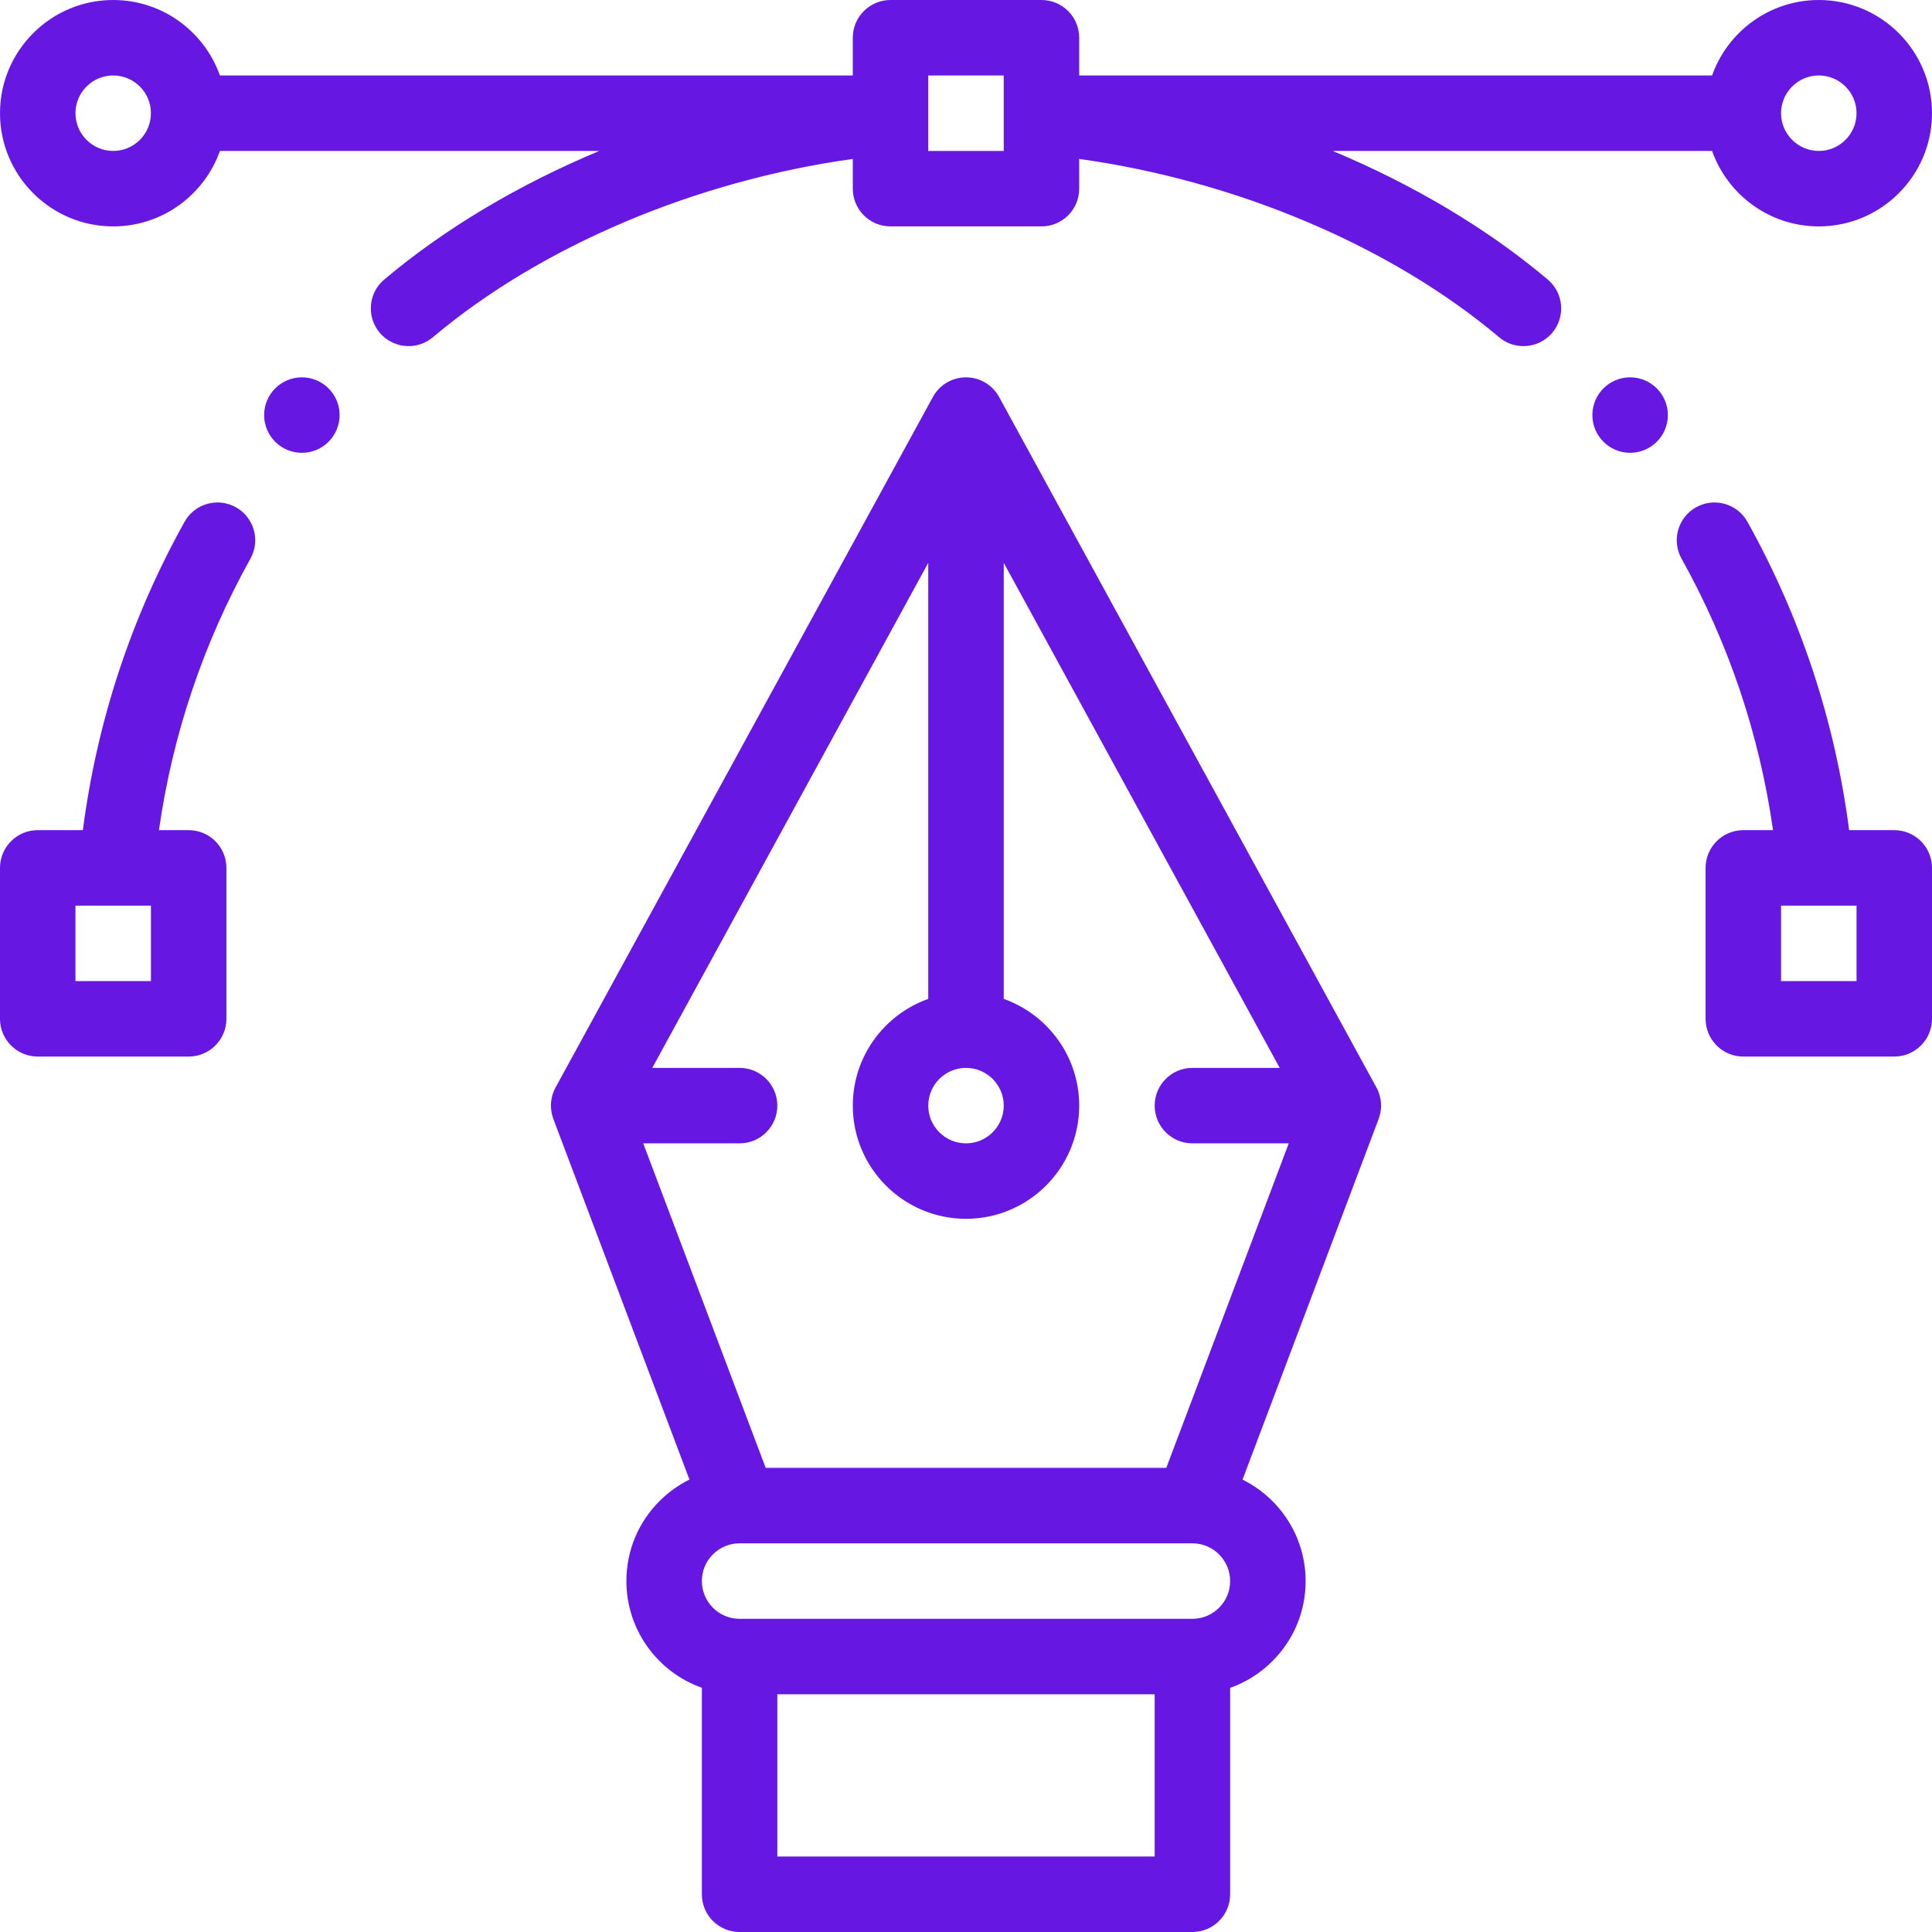
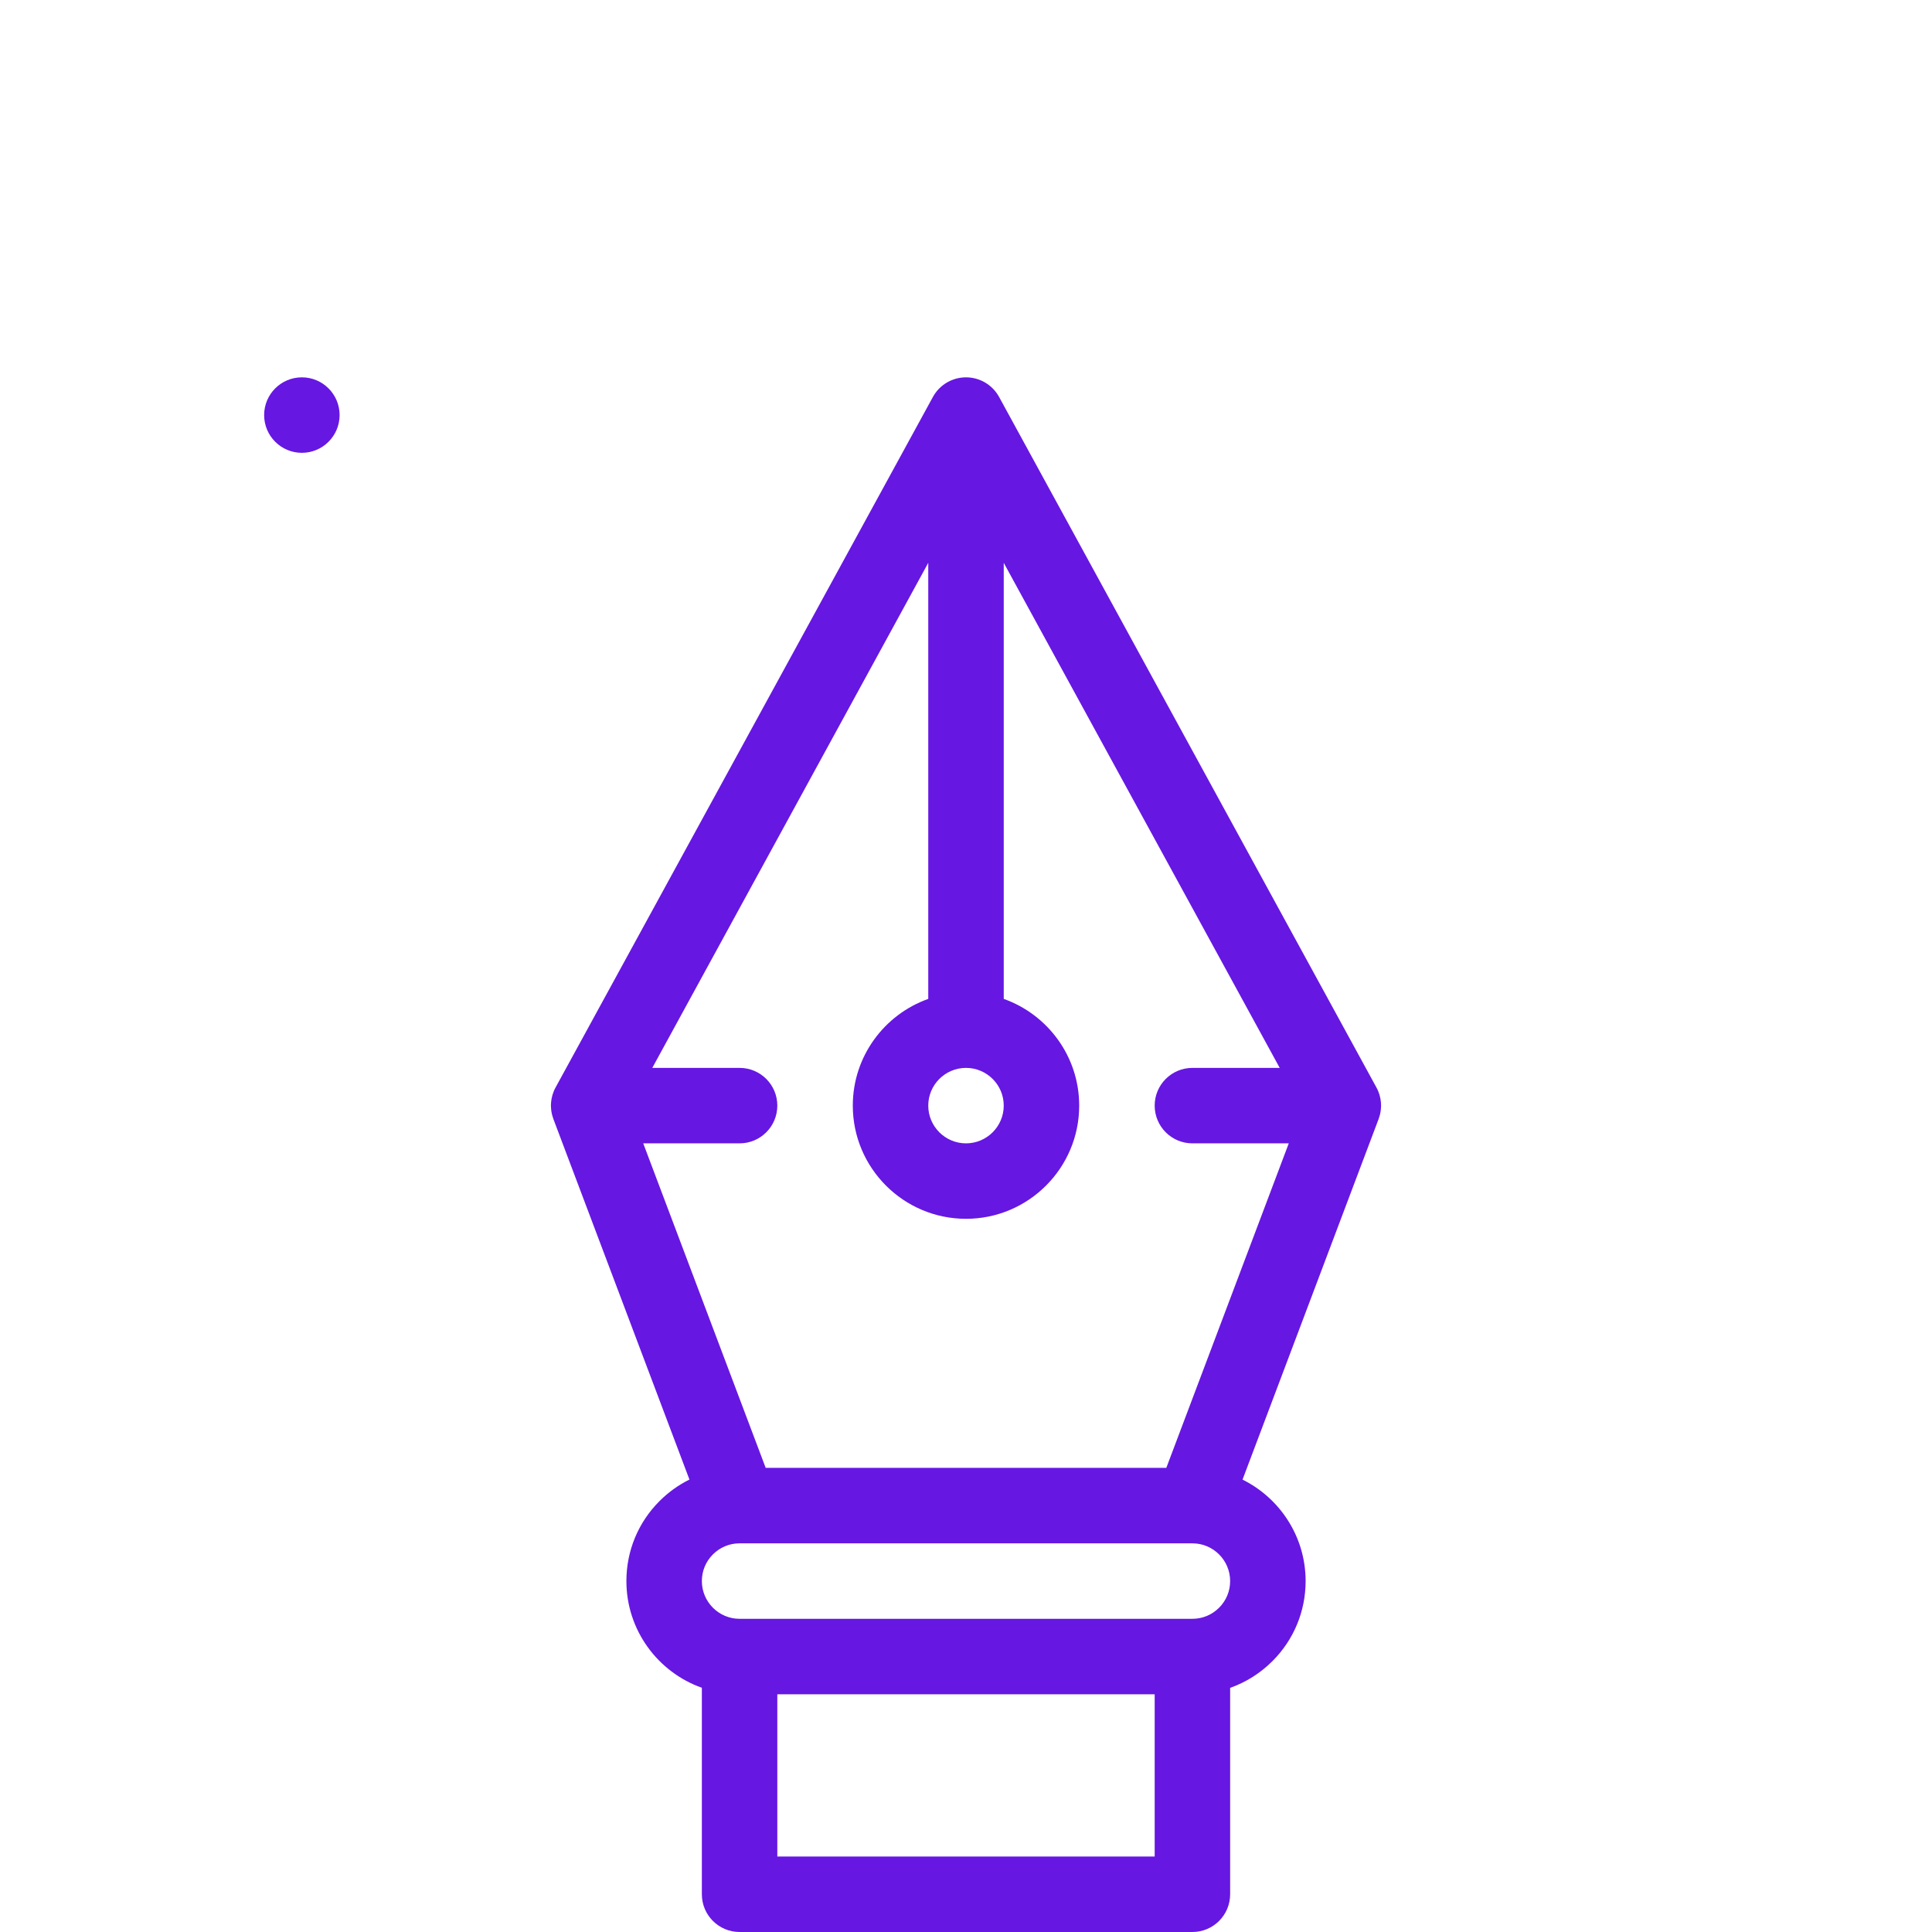
<svg xmlns="http://www.w3.org/2000/svg" width="103" height="103" viewBox="0 0 103 103" fill="none">
  <g clip-path="url(#clip0)">
-     <path d="M86.906 20.117C85.796 20.117 84.894 21.018 84.894 22.129C84.894 23.239 85.796 24.141 86.906 24.141C88.017 24.141 88.918 23.239 88.918 22.129C88.918 21.018 88.017 20.117 86.906 20.117Z" fill="#6617E2" />
    <path d="M16.094 20.117C14.983 20.117 14.082 21.018 14.082 22.129C14.082 23.239 14.983 24.141 16.094 24.141C17.204 24.141 18.105 23.239 18.105 22.129C18.105 21.018 17.204 20.117 16.094 20.117Z" fill="#6617E2" />
-     <path d="M100.988 44.258H98.582C97.83 38.463 96.013 32.941 93.162 27.821C92.621 26.851 91.397 26.502 90.426 27.042C89.455 27.583 89.106 28.808 89.647 29.779C92.163 34.297 93.8 39.159 94.525 44.258H92.942C91.83 44.258 90.93 45.158 90.93 46.27V54.316C90.93 55.428 91.83 56.328 92.942 56.328H100.988C102.099 56.328 103 55.428 103 54.316V46.27C103 45.158 102.099 44.258 100.988 44.258ZM98.977 52.305H94.953V48.281H96.779C96.78 48.281 96.781 48.281 96.781 48.281C96.782 48.281 96.783 48.281 96.784 48.281H98.977V52.305Z" fill="#6617E2" />
    <path d="M73.625 58.867C73.624 58.836 73.623 58.805 73.621 58.774C73.617 58.731 73.611 58.689 73.605 58.647C73.601 58.621 73.598 58.596 73.593 58.57C73.584 58.52 73.572 58.472 73.559 58.424C73.554 58.406 73.55 58.388 73.545 58.369C73.527 58.309 73.506 58.25 73.483 58.193C73.48 58.186 73.478 58.18 73.476 58.173C73.448 58.106 73.417 58.041 73.382 57.978L53.265 21.164C52.913 20.519 52.236 20.117 51.5 20.117C50.764 20.117 50.087 20.519 49.735 21.164L29.618 57.978C29.583 58.041 29.552 58.106 29.524 58.174C29.522 58.18 29.52 58.186 29.517 58.193C29.494 58.251 29.473 58.309 29.455 58.37C29.45 58.388 29.446 58.406 29.441 58.424C29.428 58.472 29.416 58.52 29.407 58.57C29.402 58.596 29.399 58.621 29.395 58.647C29.389 58.689 29.383 58.731 29.38 58.774C29.377 58.805 29.376 58.836 29.375 58.867C29.374 58.893 29.371 58.918 29.371 58.943C29.371 58.957 29.373 58.969 29.373 58.983C29.374 59.014 29.376 59.046 29.378 59.077C29.381 59.117 29.384 59.157 29.389 59.196C29.392 59.224 29.397 59.252 29.401 59.279C29.409 59.323 29.417 59.366 29.427 59.408C29.433 59.432 29.439 59.456 29.446 59.48C29.459 59.526 29.473 59.571 29.489 59.615C29.493 59.628 29.496 59.641 29.501 59.654L36.756 78.879C36.174 79.168 35.636 79.551 35.163 80.024C34.022 81.164 33.395 82.68 33.395 84.291C33.395 86.913 35.077 89.15 37.418 89.98V100.988C37.418 102.099 38.319 103 39.43 103H63.57C64.681 103 65.582 102.099 65.582 100.988V89.984C66.421 89.688 67.19 89.206 67.838 88.558C68.978 87.418 69.606 85.902 69.606 84.291C69.606 81.923 68.234 79.87 66.243 78.882L73.499 59.654C73.504 59.641 73.507 59.628 73.511 59.615C73.527 59.571 73.542 59.526 73.554 59.48C73.561 59.456 73.567 59.432 73.573 59.408C73.583 59.366 73.591 59.323 73.599 59.279C73.603 59.252 73.608 59.224 73.611 59.196C73.616 59.157 73.62 59.117 73.622 59.077C73.624 59.046 73.626 59.014 73.627 58.983C73.627 58.969 73.629 58.957 73.629 58.943C73.629 58.918 73.626 58.893 73.625 58.867ZM51.5 56.932C52.609 56.932 53.512 57.834 53.512 58.943C53.512 60.053 52.609 60.955 51.5 60.955C50.391 60.955 49.488 60.053 49.488 58.943C49.488 57.834 50.391 56.932 51.5 56.932ZM61.559 98.977H41.441V90.326H61.559V98.977ZM64.992 85.713C64.612 86.093 64.107 86.303 63.57 86.303H39.43C38.32 86.303 37.418 85.4 37.418 84.291C37.418 83.754 37.627 83.249 38.008 82.869C38.388 82.489 38.893 82.279 39.43 82.279H63.557C63.561 82.279 63.566 82.28 63.57 82.28C63.572 82.28 63.575 82.28 63.577 82.28C64.683 82.283 65.582 83.184 65.582 84.291C65.582 84.828 65.373 85.333 64.992 85.713ZM62.179 78.256H40.821L34.292 60.955H39.43C40.541 60.955 41.441 60.054 41.441 58.943C41.441 57.832 40.541 56.932 39.43 56.932H34.775L49.488 30.006V53.254C47.147 54.085 45.465 56.321 45.465 58.943C45.465 62.271 48.172 64.978 51.5 64.978C54.828 64.978 57.535 62.271 57.535 58.943C57.535 56.321 55.853 54.085 53.512 53.254V30.006L68.225 56.932H63.57C62.459 56.932 61.559 57.832 61.559 58.943C61.559 60.054 62.459 60.955 63.57 60.955H68.708L62.179 78.256Z" fill="#6617E2" />
-     <path d="M12.574 27.042C11.603 26.501 10.378 26.85 9.838 27.821C6.987 32.941 5.17 38.463 4.418 44.258H2.012C0.901 44.258 0 45.158 0 46.269V54.316C0 55.427 0.901 56.328 2.012 56.328H10.059C11.17 56.328 12.07 55.427 12.07 54.316V46.269C12.07 45.158 11.17 44.258 10.059 44.258H8.474C9.2 39.159 10.837 34.297 13.353 29.778C13.894 28.808 13.545 27.583 12.574 27.042ZM8.047 52.305H4.023V48.281H6.216C6.217 48.281 6.218 48.281 6.219 48.281C6.219 48.281 6.22 48.281 6.221 48.281H8.047V52.305Z" fill="#6617E2" />
-     <path d="M96.965 0C94.342 0 92.106 1.682 91.276 4.023H57.535V2.012C57.535 0.901 56.635 0 55.523 0H47.477C46.365 0 45.465 0.901 45.465 2.012V4.023H11.724C10.894 1.682 8.658 0 6.035 0C2.707 0 0 2.707 0 6.035C0 9.363 2.707 12.07 6.035 12.07C8.658 12.07 10.894 10.388 11.724 8.047H31.949C27.658 9.842 23.723 12.173 20.484 14.904C19.635 15.62 19.527 16.889 20.243 17.738C20.641 18.21 21.21 18.453 21.782 18.453C22.24 18.453 22.7 18.298 23.077 17.98C28.849 13.114 37.087 9.639 45.465 8.473V10.059C45.465 11.17 46.365 12.07 47.477 12.07H55.523C56.635 12.07 57.535 11.17 57.535 10.059V8.473C65.913 9.639 74.15 13.114 79.923 17.98C80.3 18.298 80.76 18.453 81.218 18.453C81.791 18.453 82.359 18.21 82.757 17.738C83.473 16.889 83.365 15.62 82.516 14.904C79.277 12.173 75.342 9.842 71.051 8.047H91.276C92.106 10.388 94.342 12.07 96.965 12.07C100.293 12.07 103 9.363 103 6.035C103 2.707 100.293 0 96.965 0ZM6.035 8.047C4.926 8.047 4.023 7.144 4.023 6.035C4.023 4.926 4.926 4.023 6.035 4.023C7.144 4.023 8.047 4.926 8.047 6.035C8.047 7.144 7.144 8.047 6.035 8.047ZM53.512 6.035V6.216V8.047H49.488V6.216V6.035V4.023H53.512V6.035ZM96.965 8.047C95.856 8.047 94.953 7.144 94.953 6.035C94.953 4.926 95.856 4.023 96.965 4.023C98.074 4.023 98.977 4.926 98.977 6.035C98.977 7.144 98.074 8.047 96.965 8.047Z" fill="#6617E2" />
  </g>
  <defs>
    <clipPath id="clip0">
      <rect width="103" height="103" fill="white" />
    </clipPath>
  </defs>
</svg>